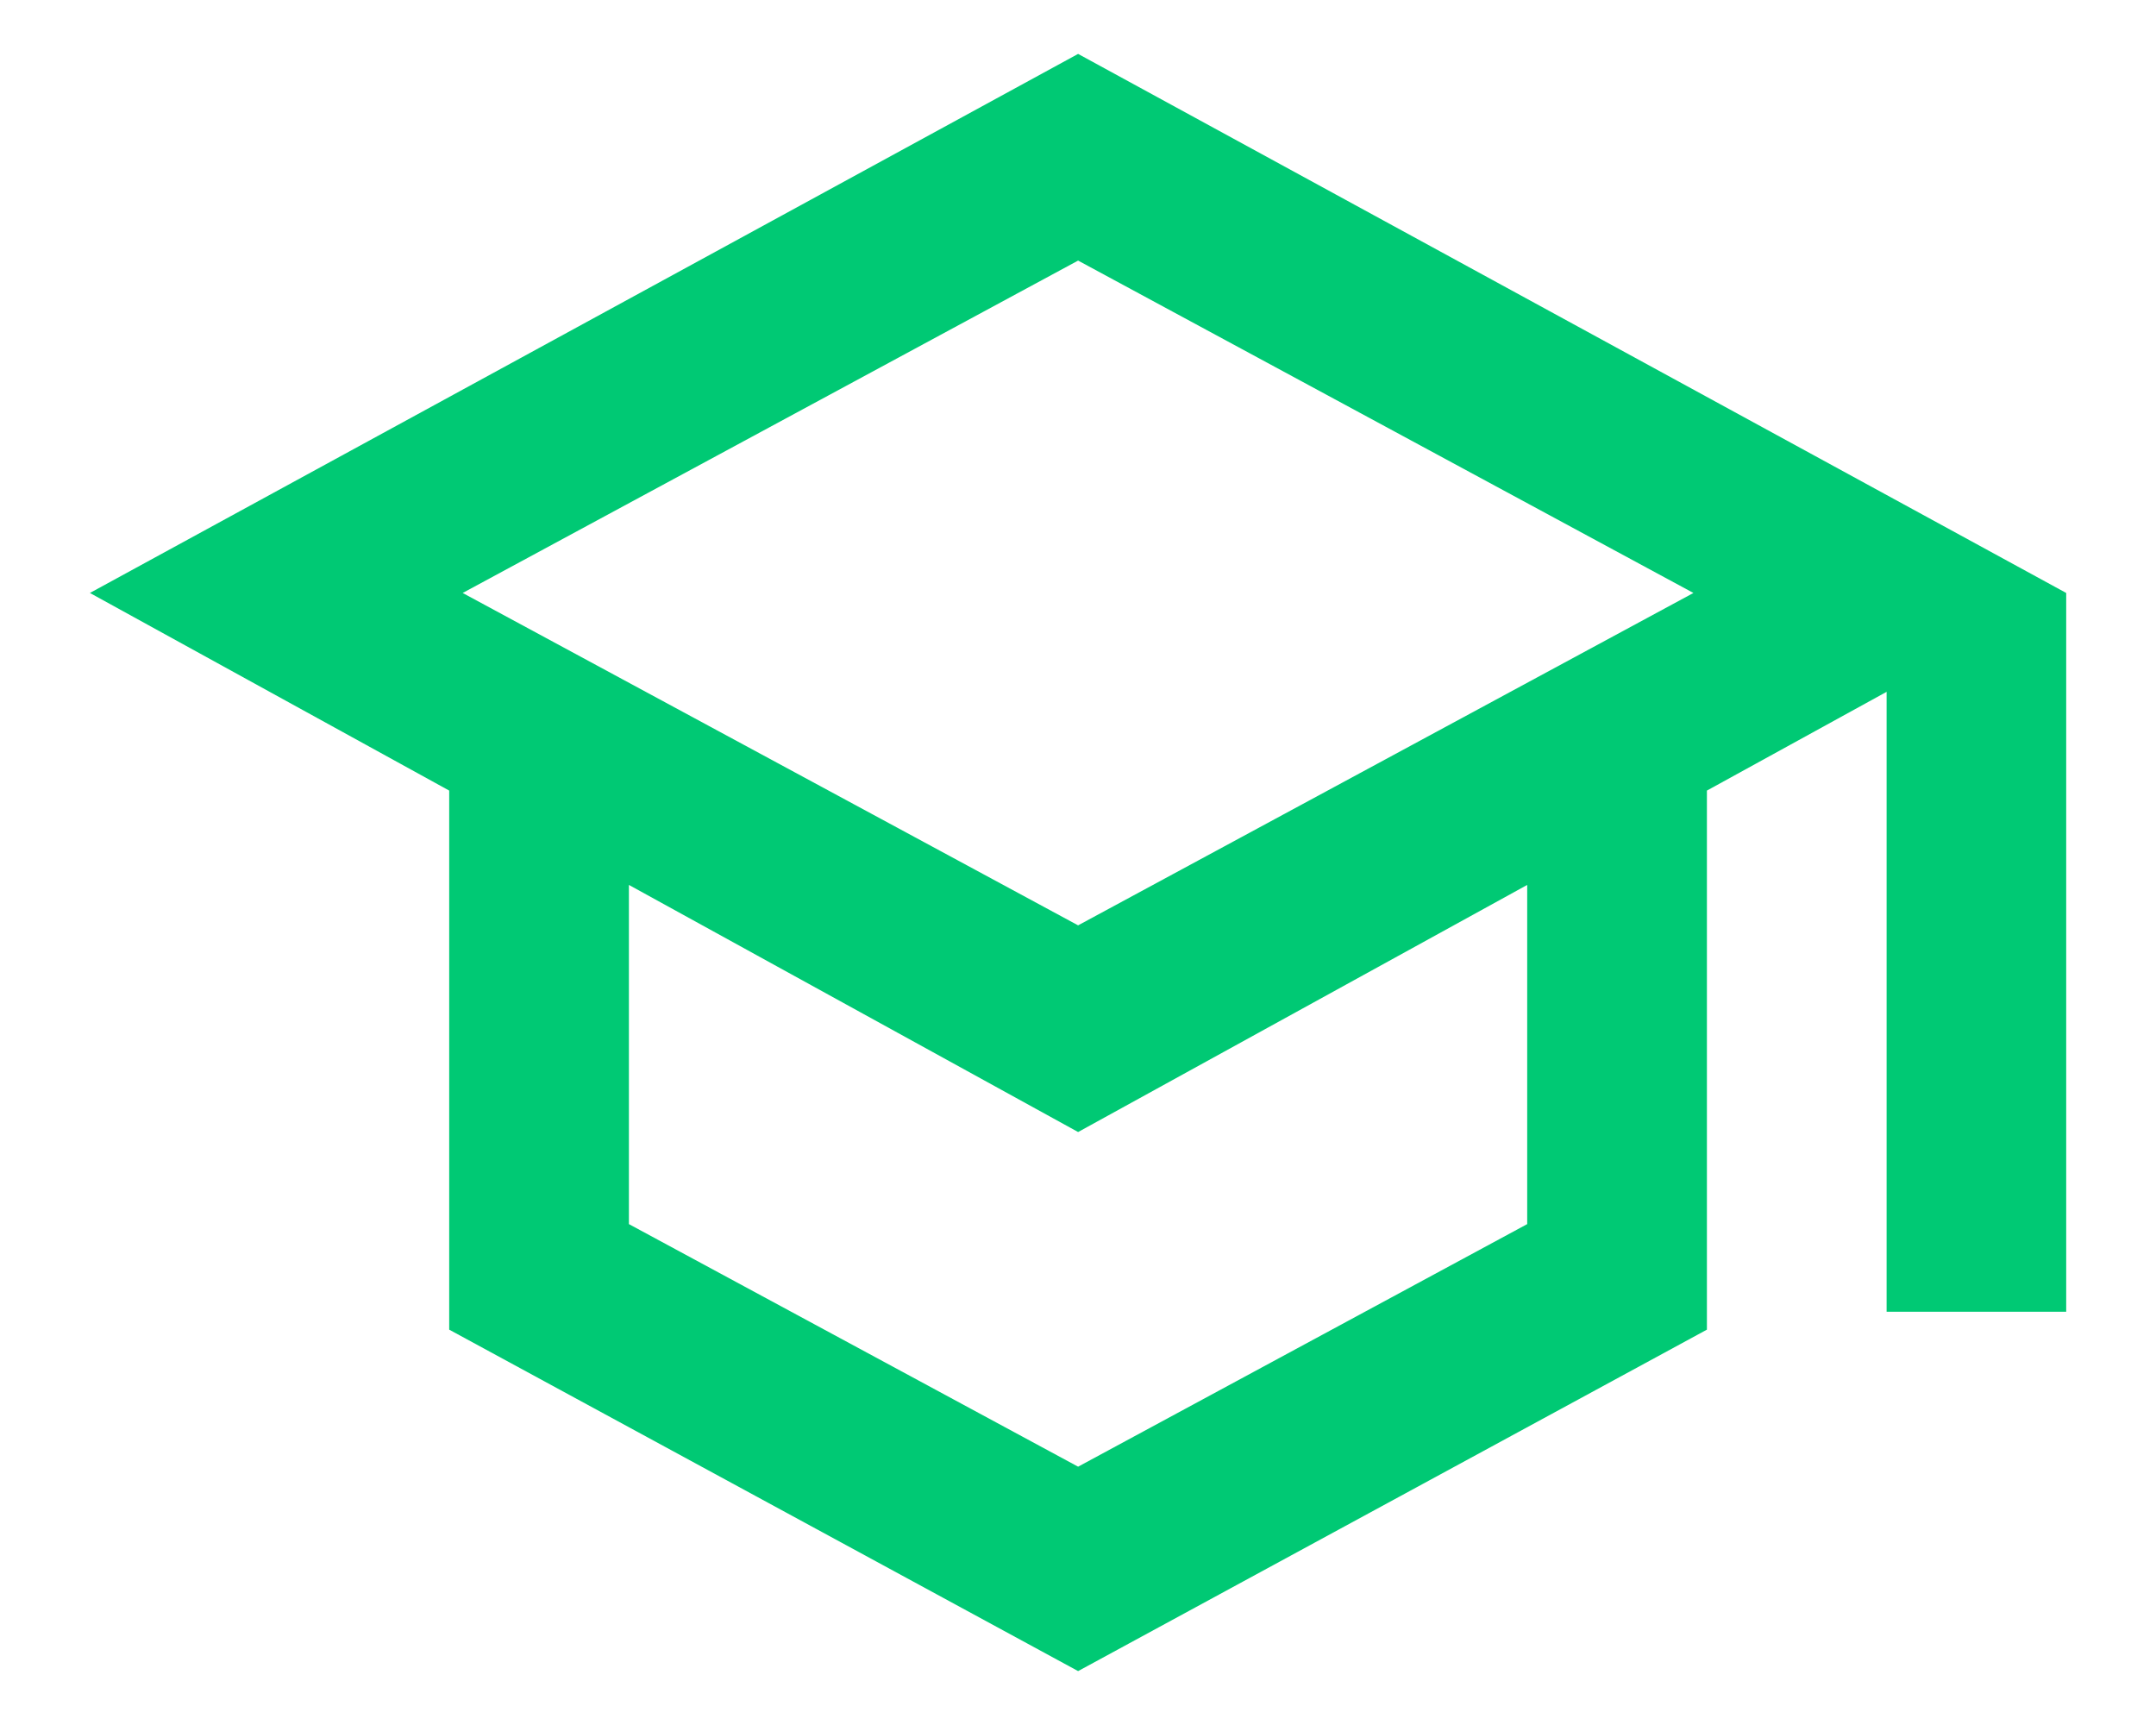
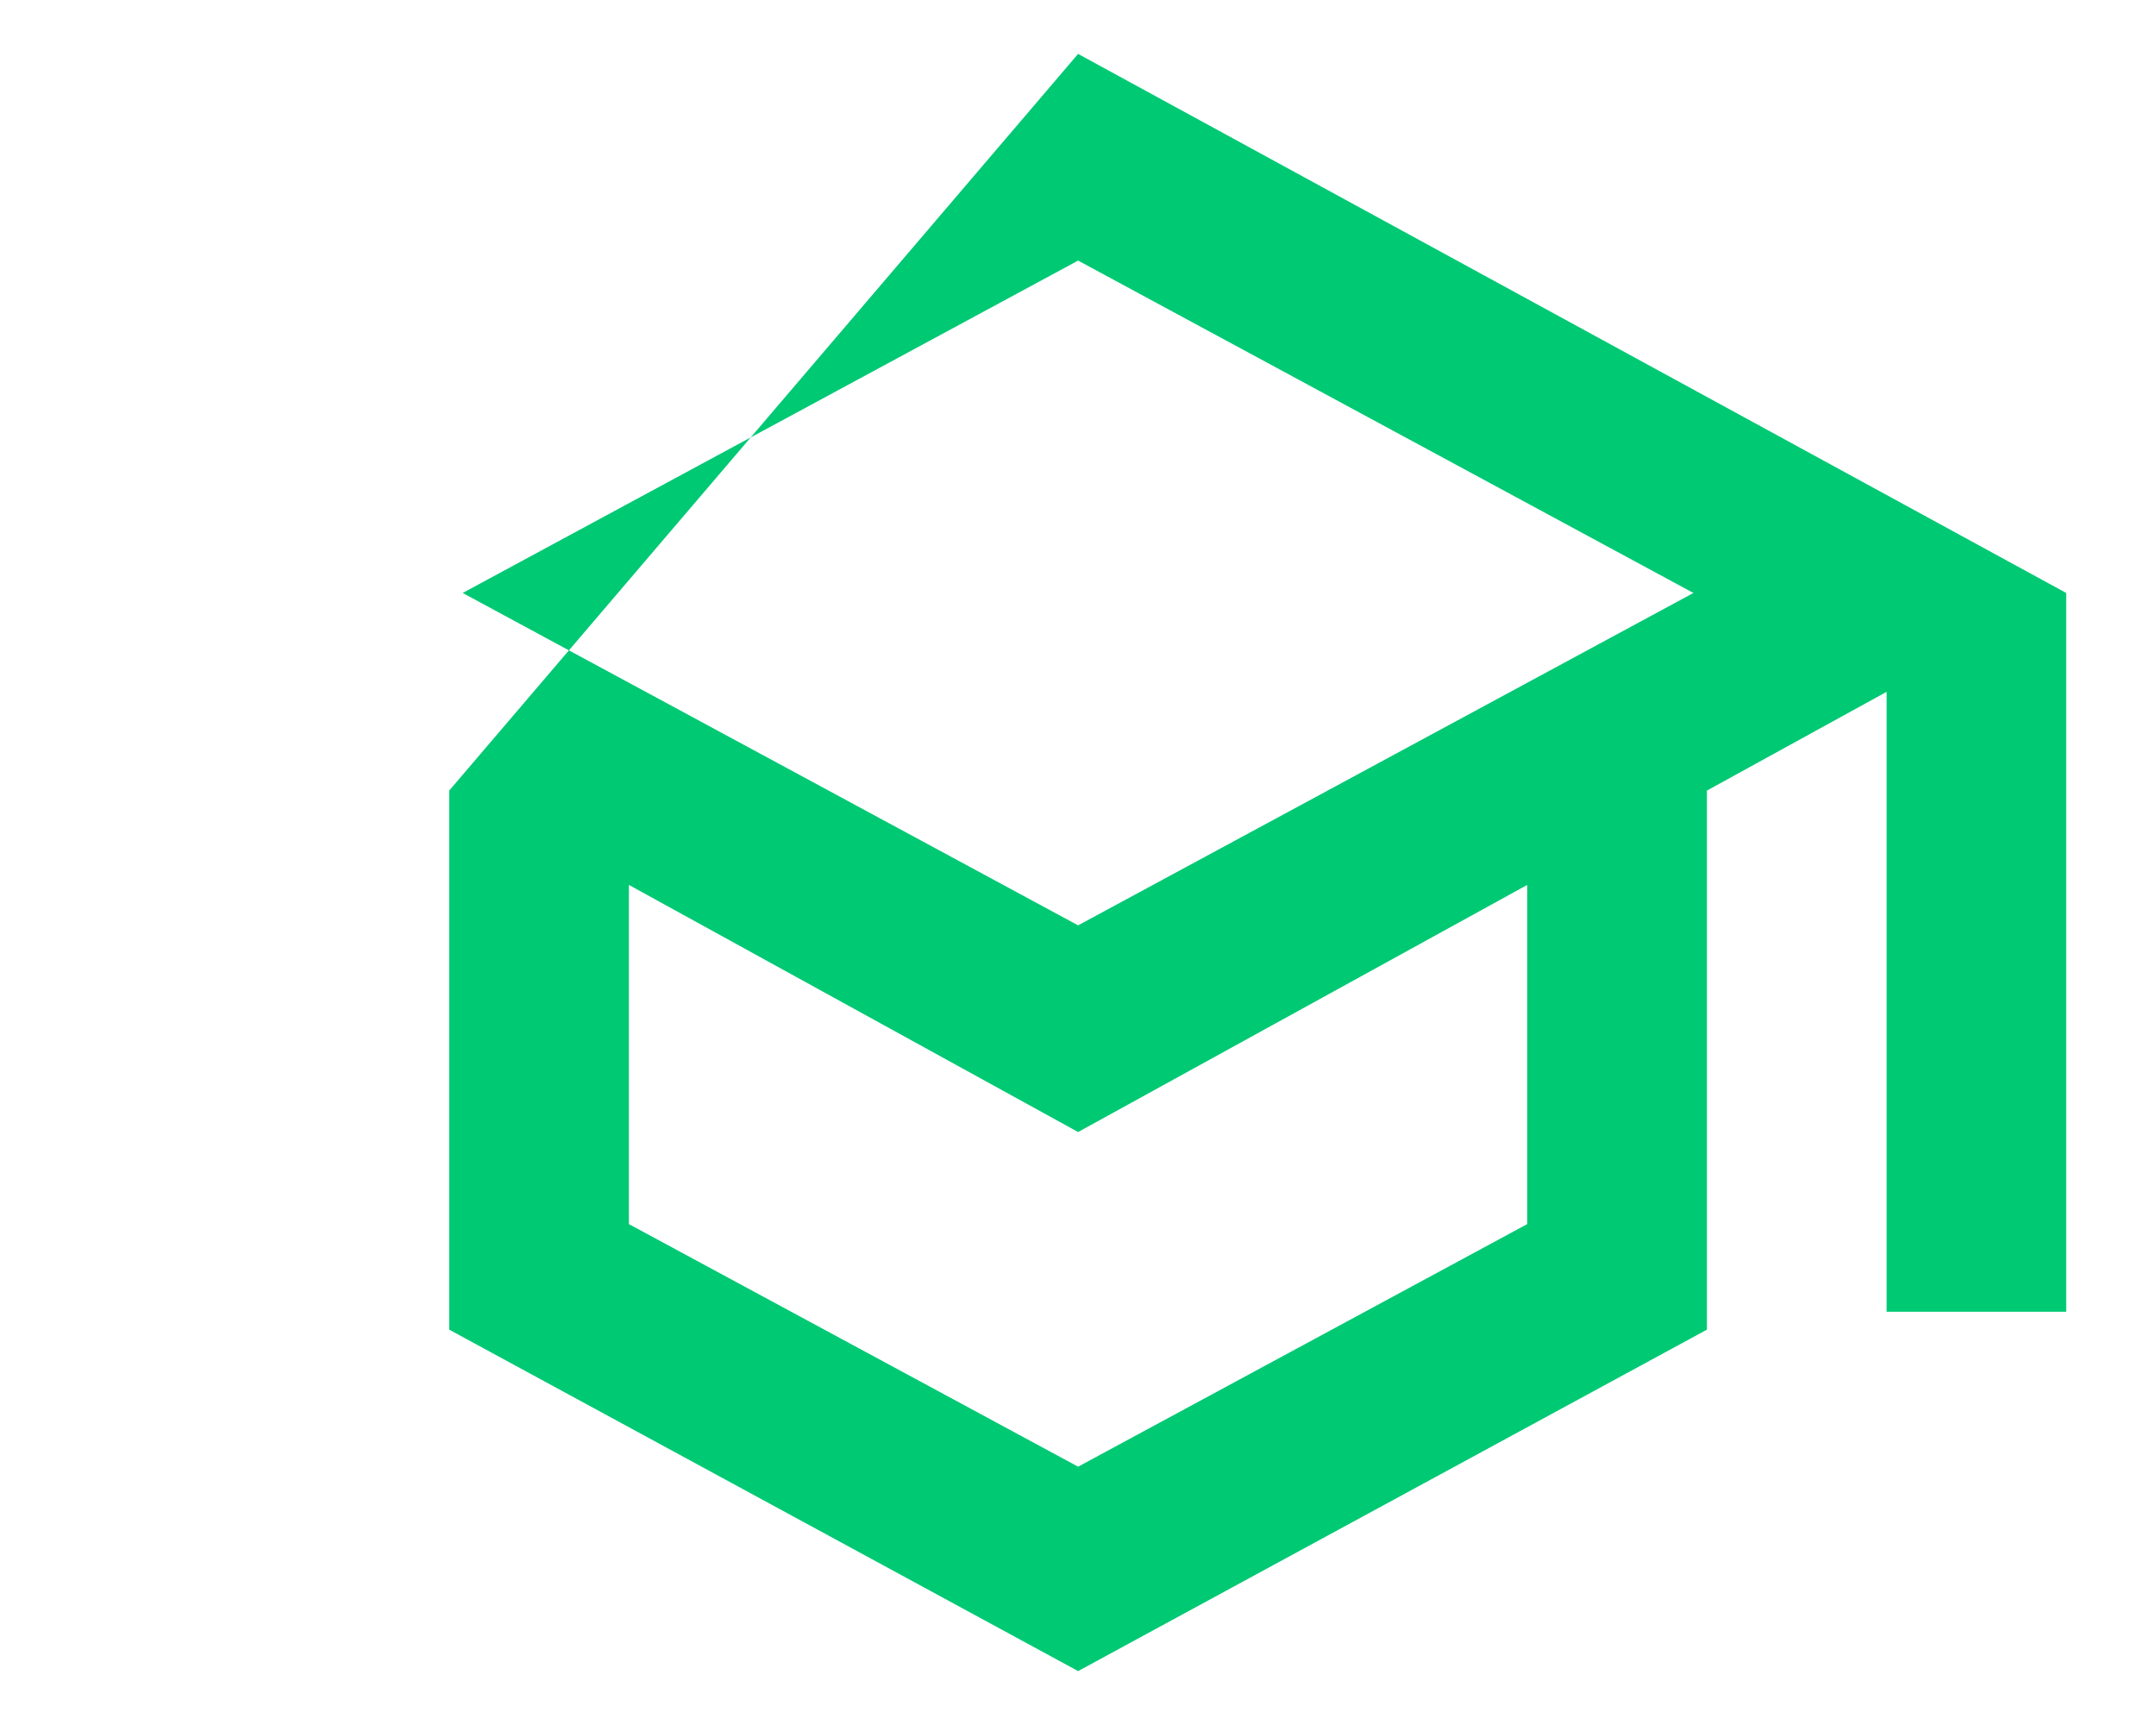
<svg xmlns="http://www.w3.org/2000/svg" width="20" height="16" viewBox="0 0 20 16" fill="none">
-   <path d="M10.001 15.5L4.167 12.333V7.333L0.834 5.5L10.001 0.5L19.167 5.5V12.167H17.501V6.417L15.834 7.333V12.333L10.001 15.5ZM10.001 8.583L15.709 5.5L10.001 2.417L4.292 5.5L10.001 8.583ZM10.001 13.604L14.167 11.354V8.208L10.001 10.5L5.834 8.208V11.354L10.001 13.604Z" fill="#00C974" />
+   <path d="M10.001 15.5L4.167 12.333V7.333L10.001 0.5L19.167 5.5V12.167H17.501V6.417L15.834 7.333V12.333L10.001 15.5ZM10.001 8.583L15.709 5.5L10.001 2.417L4.292 5.5L10.001 8.583ZM10.001 13.604L14.167 11.354V8.208L10.001 10.5L5.834 8.208V11.354L10.001 13.604Z" fill="#00C974" />
</svg>